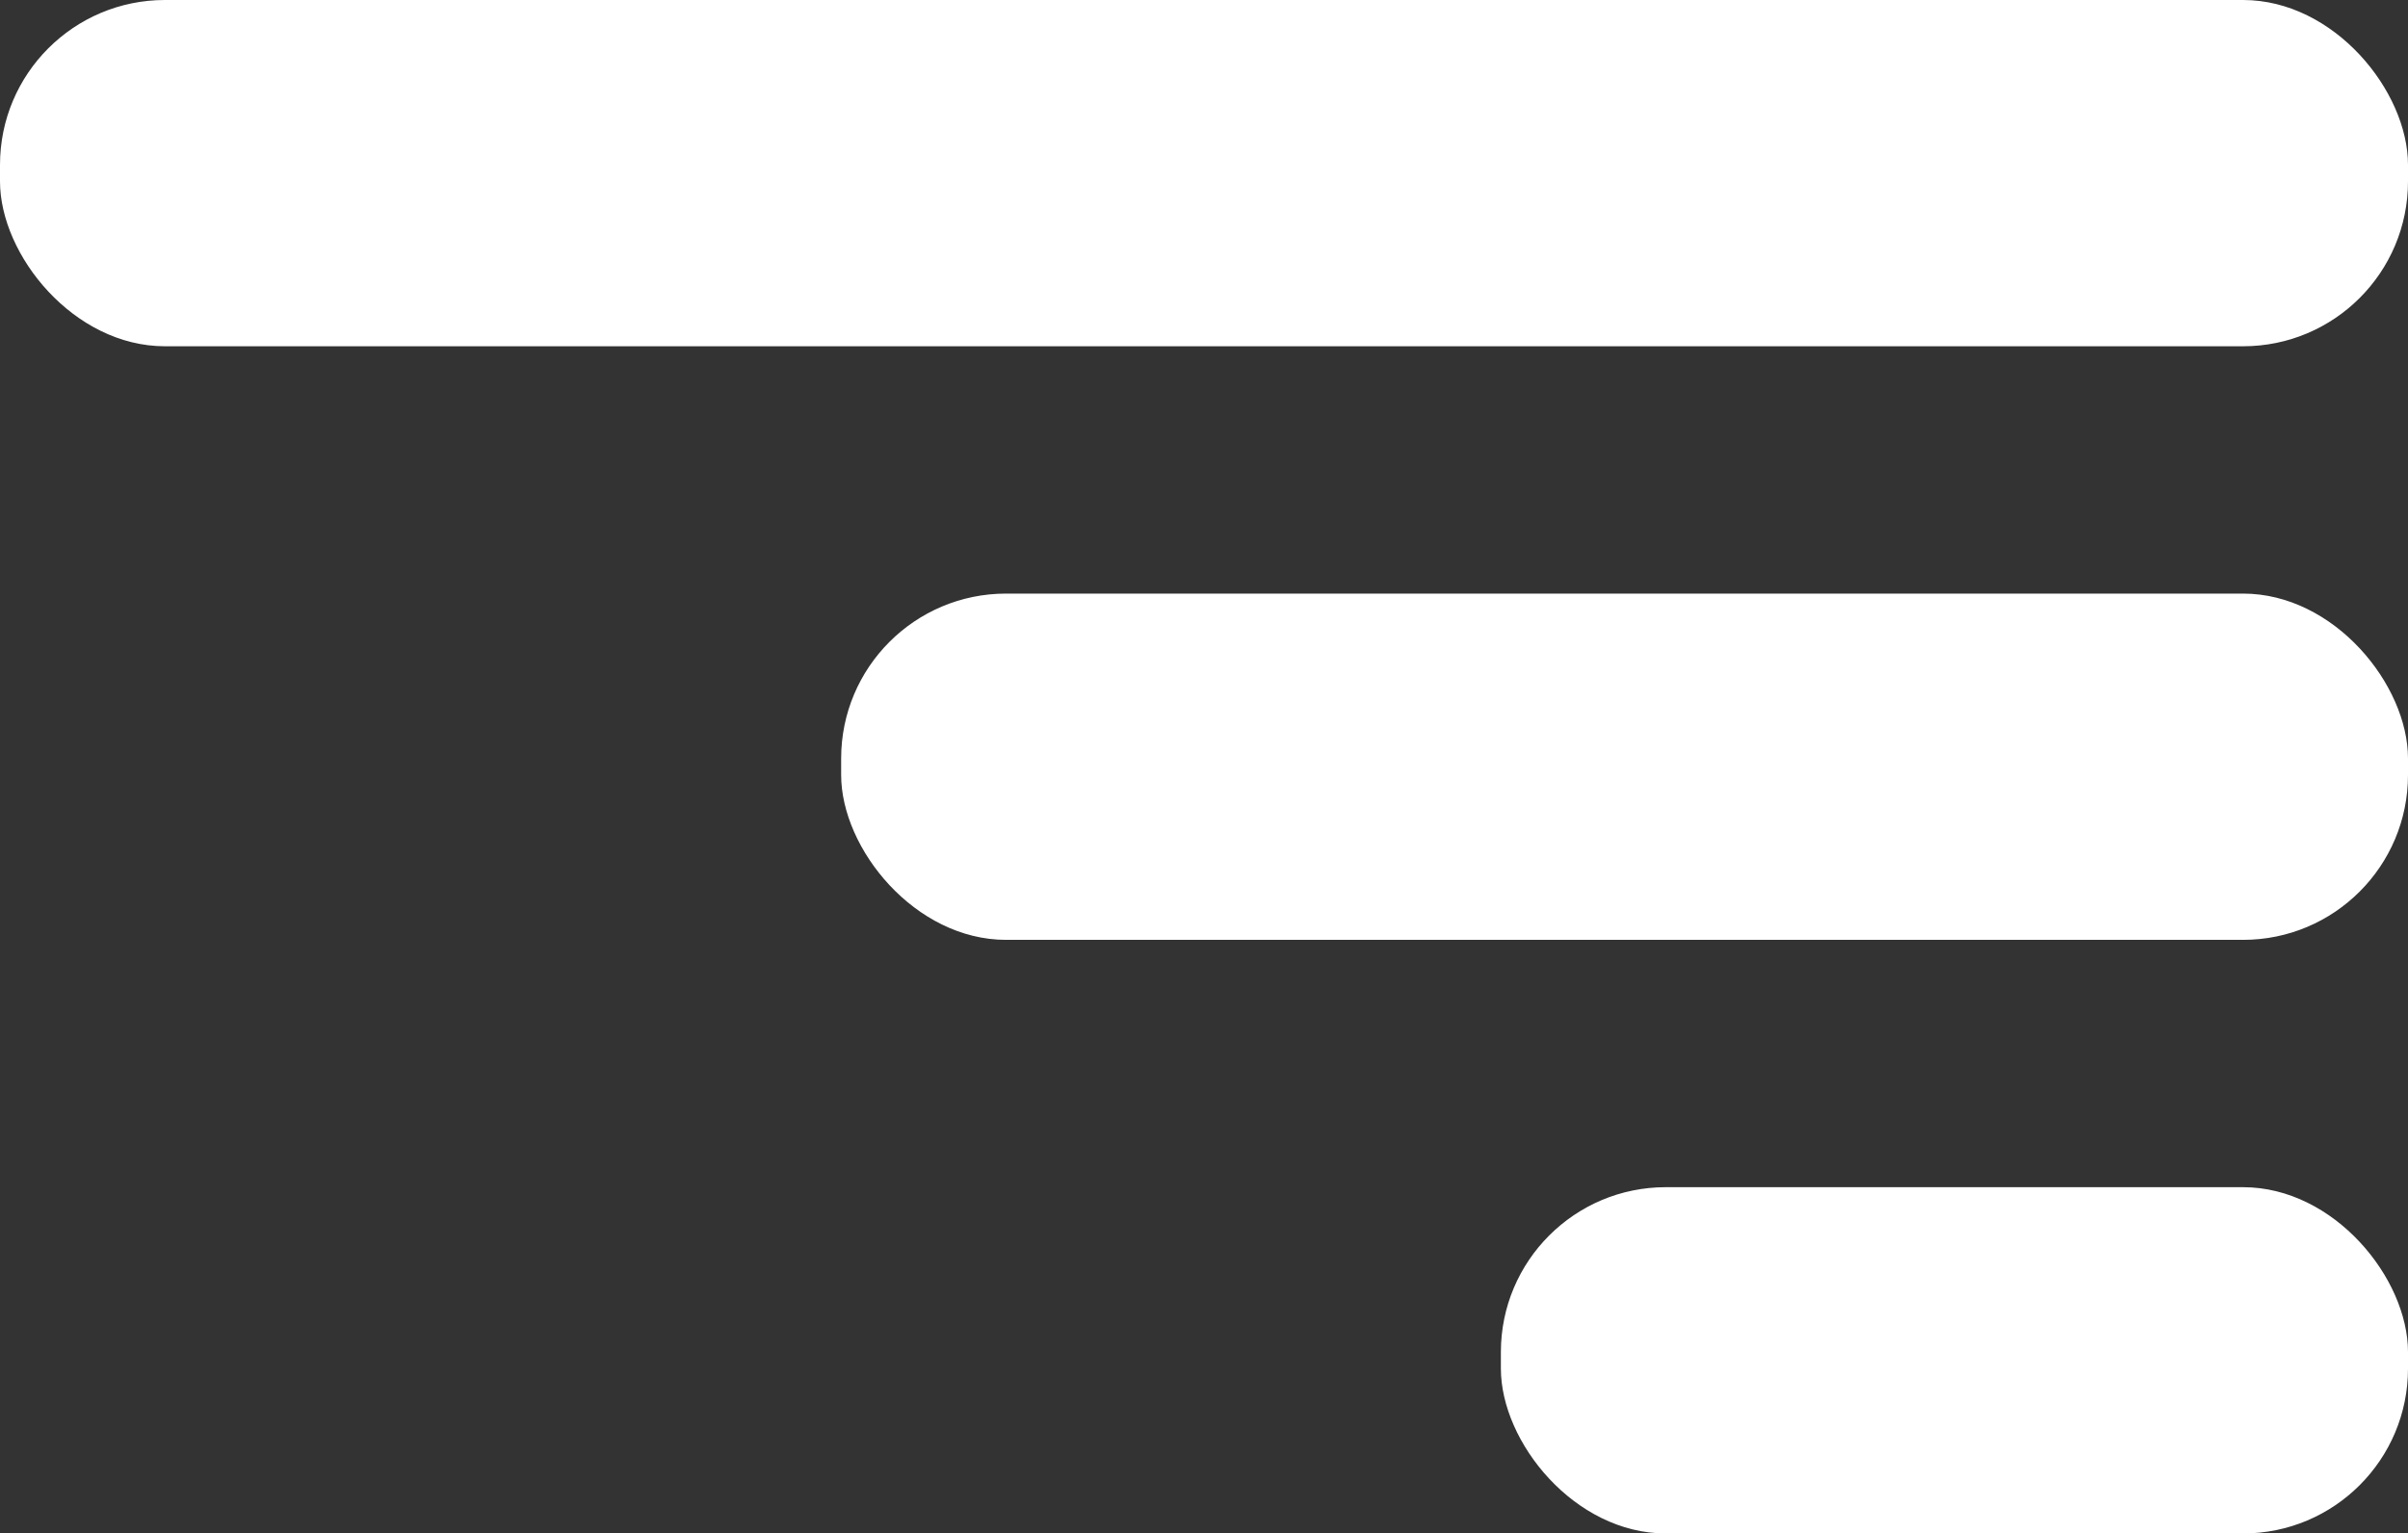
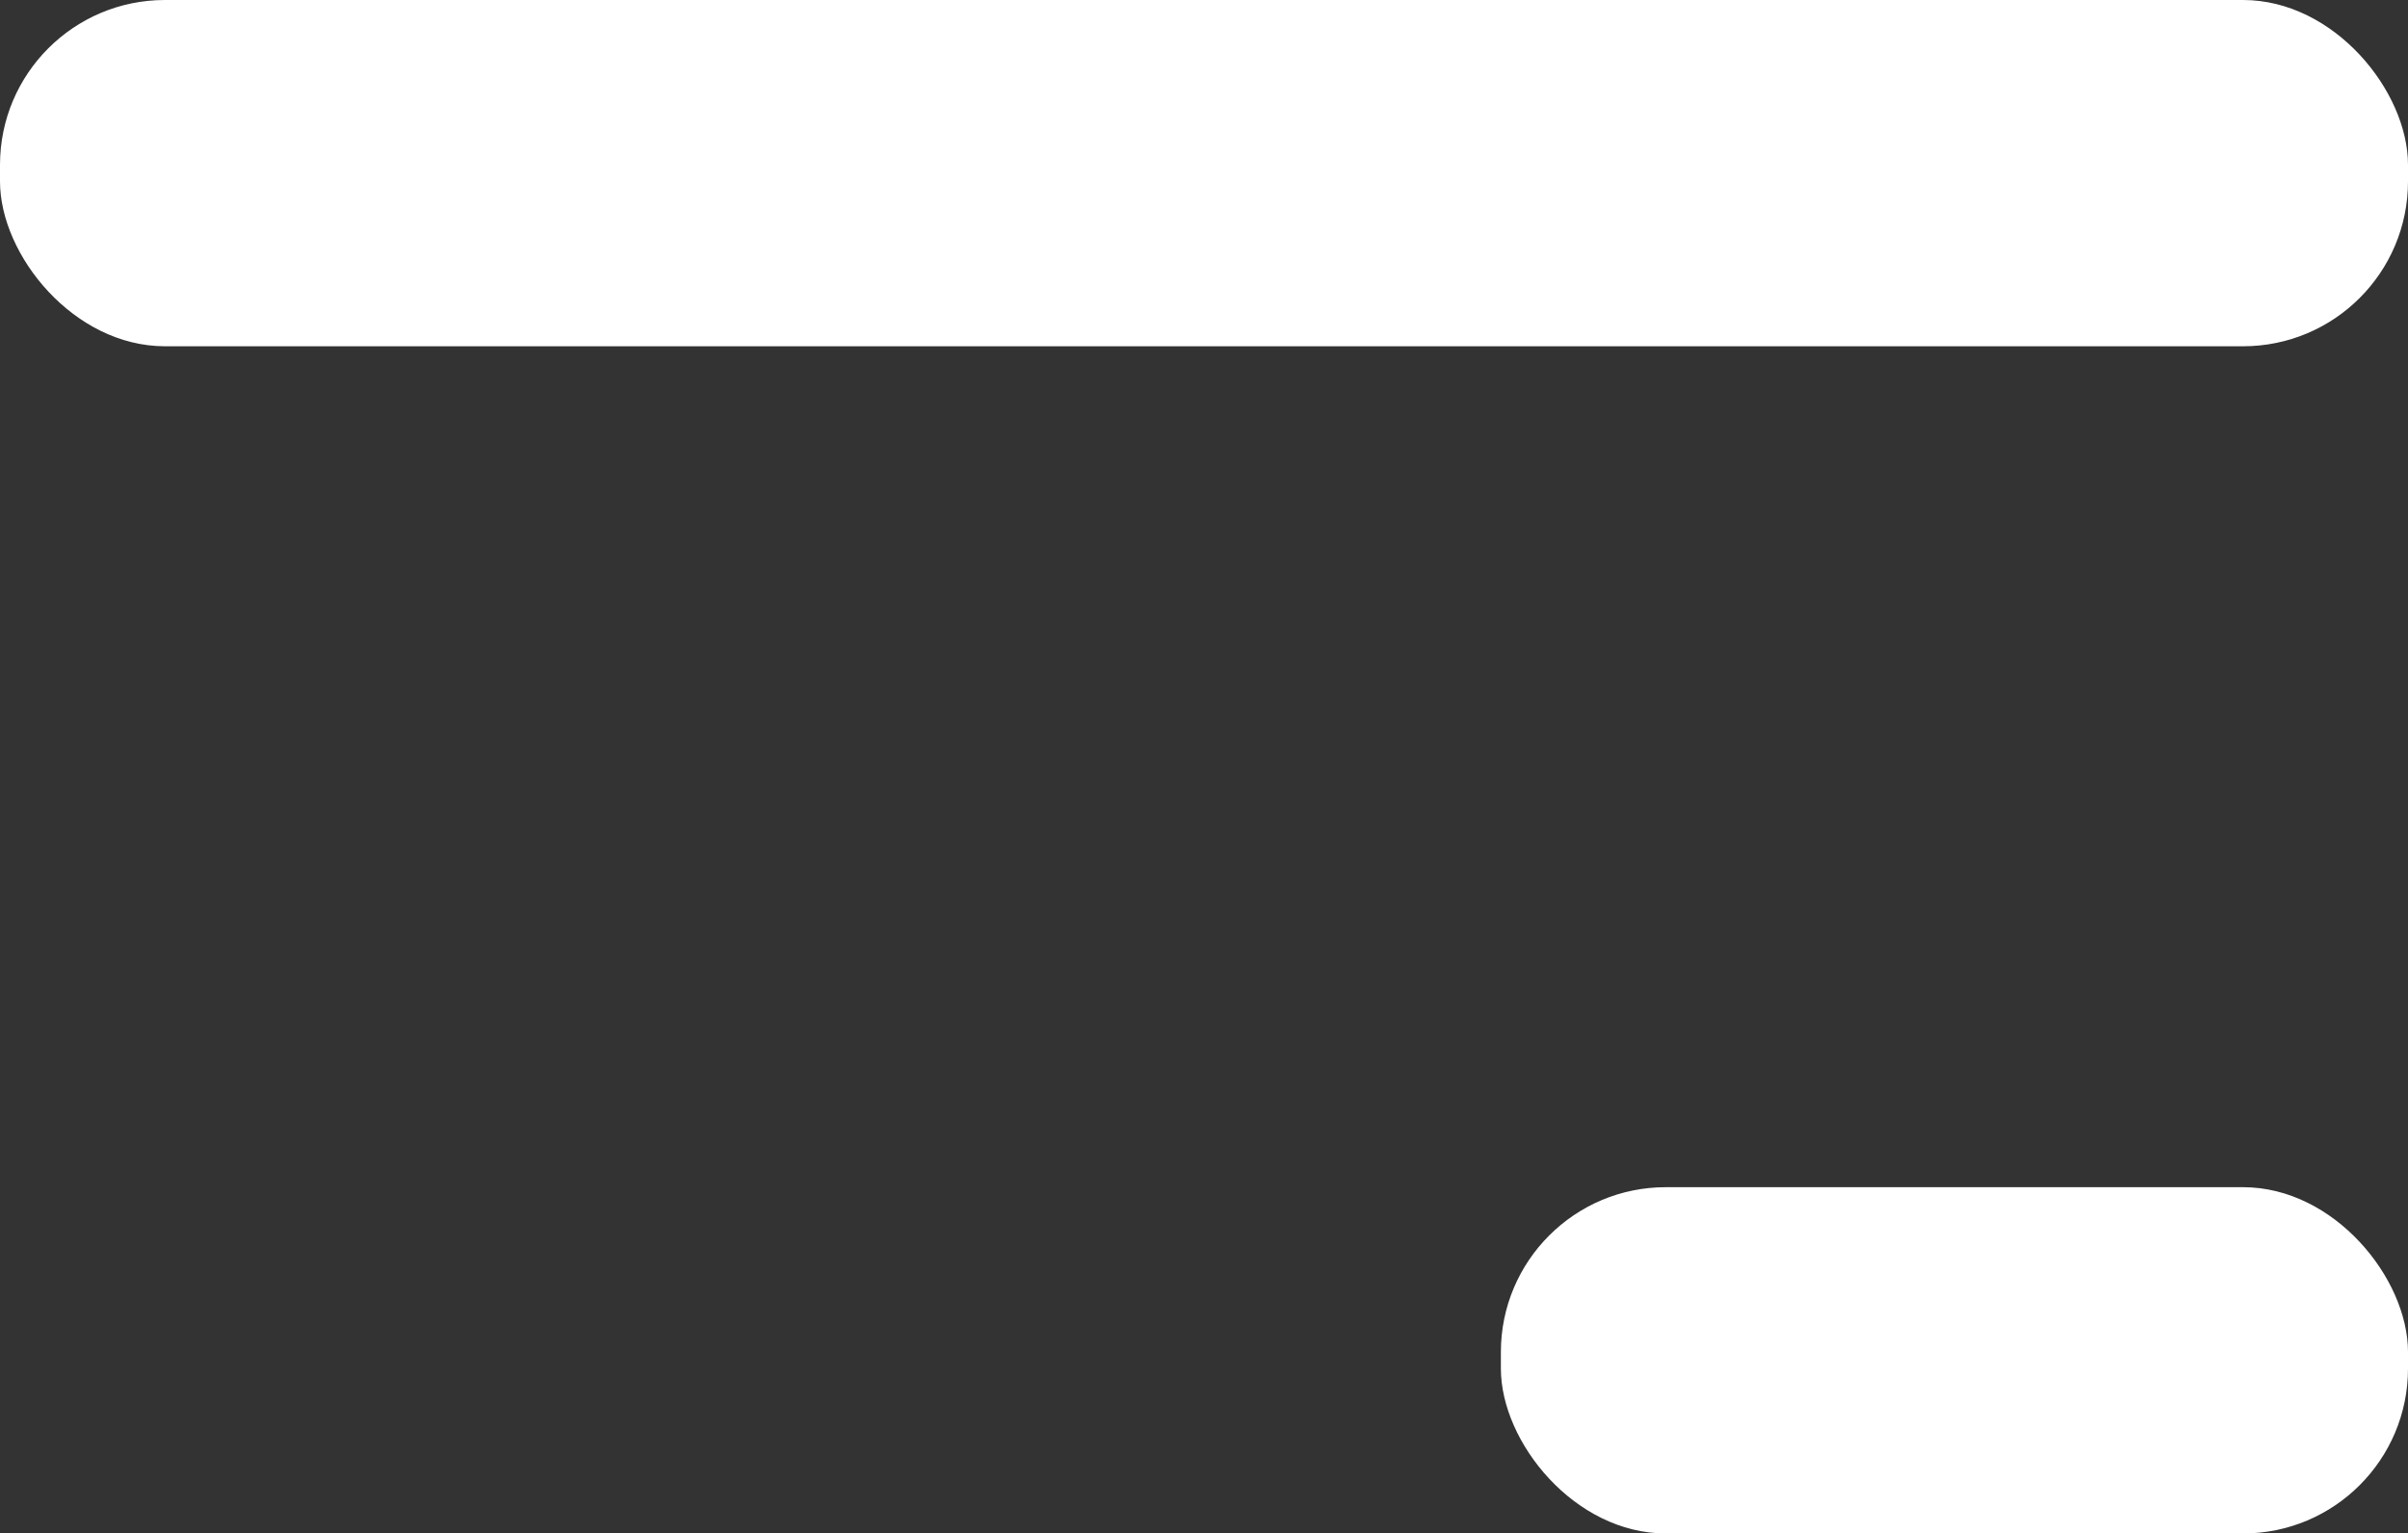
<svg xmlns="http://www.w3.org/2000/svg" width="146" height="93" viewBox="0 0 146 93" fill="none">
  <rect x="0" y="0" width="146" height="93" fill="#333333" stroke="none" />
  <rect width="146" height="21" rx="10" fill="white" />
-   <rect x="51" y="36" width="95" height="21" rx="10" fill="white" />
  <rect x="91" y="72" width="55" height="21" rx="10" fill="white" />
</svg>